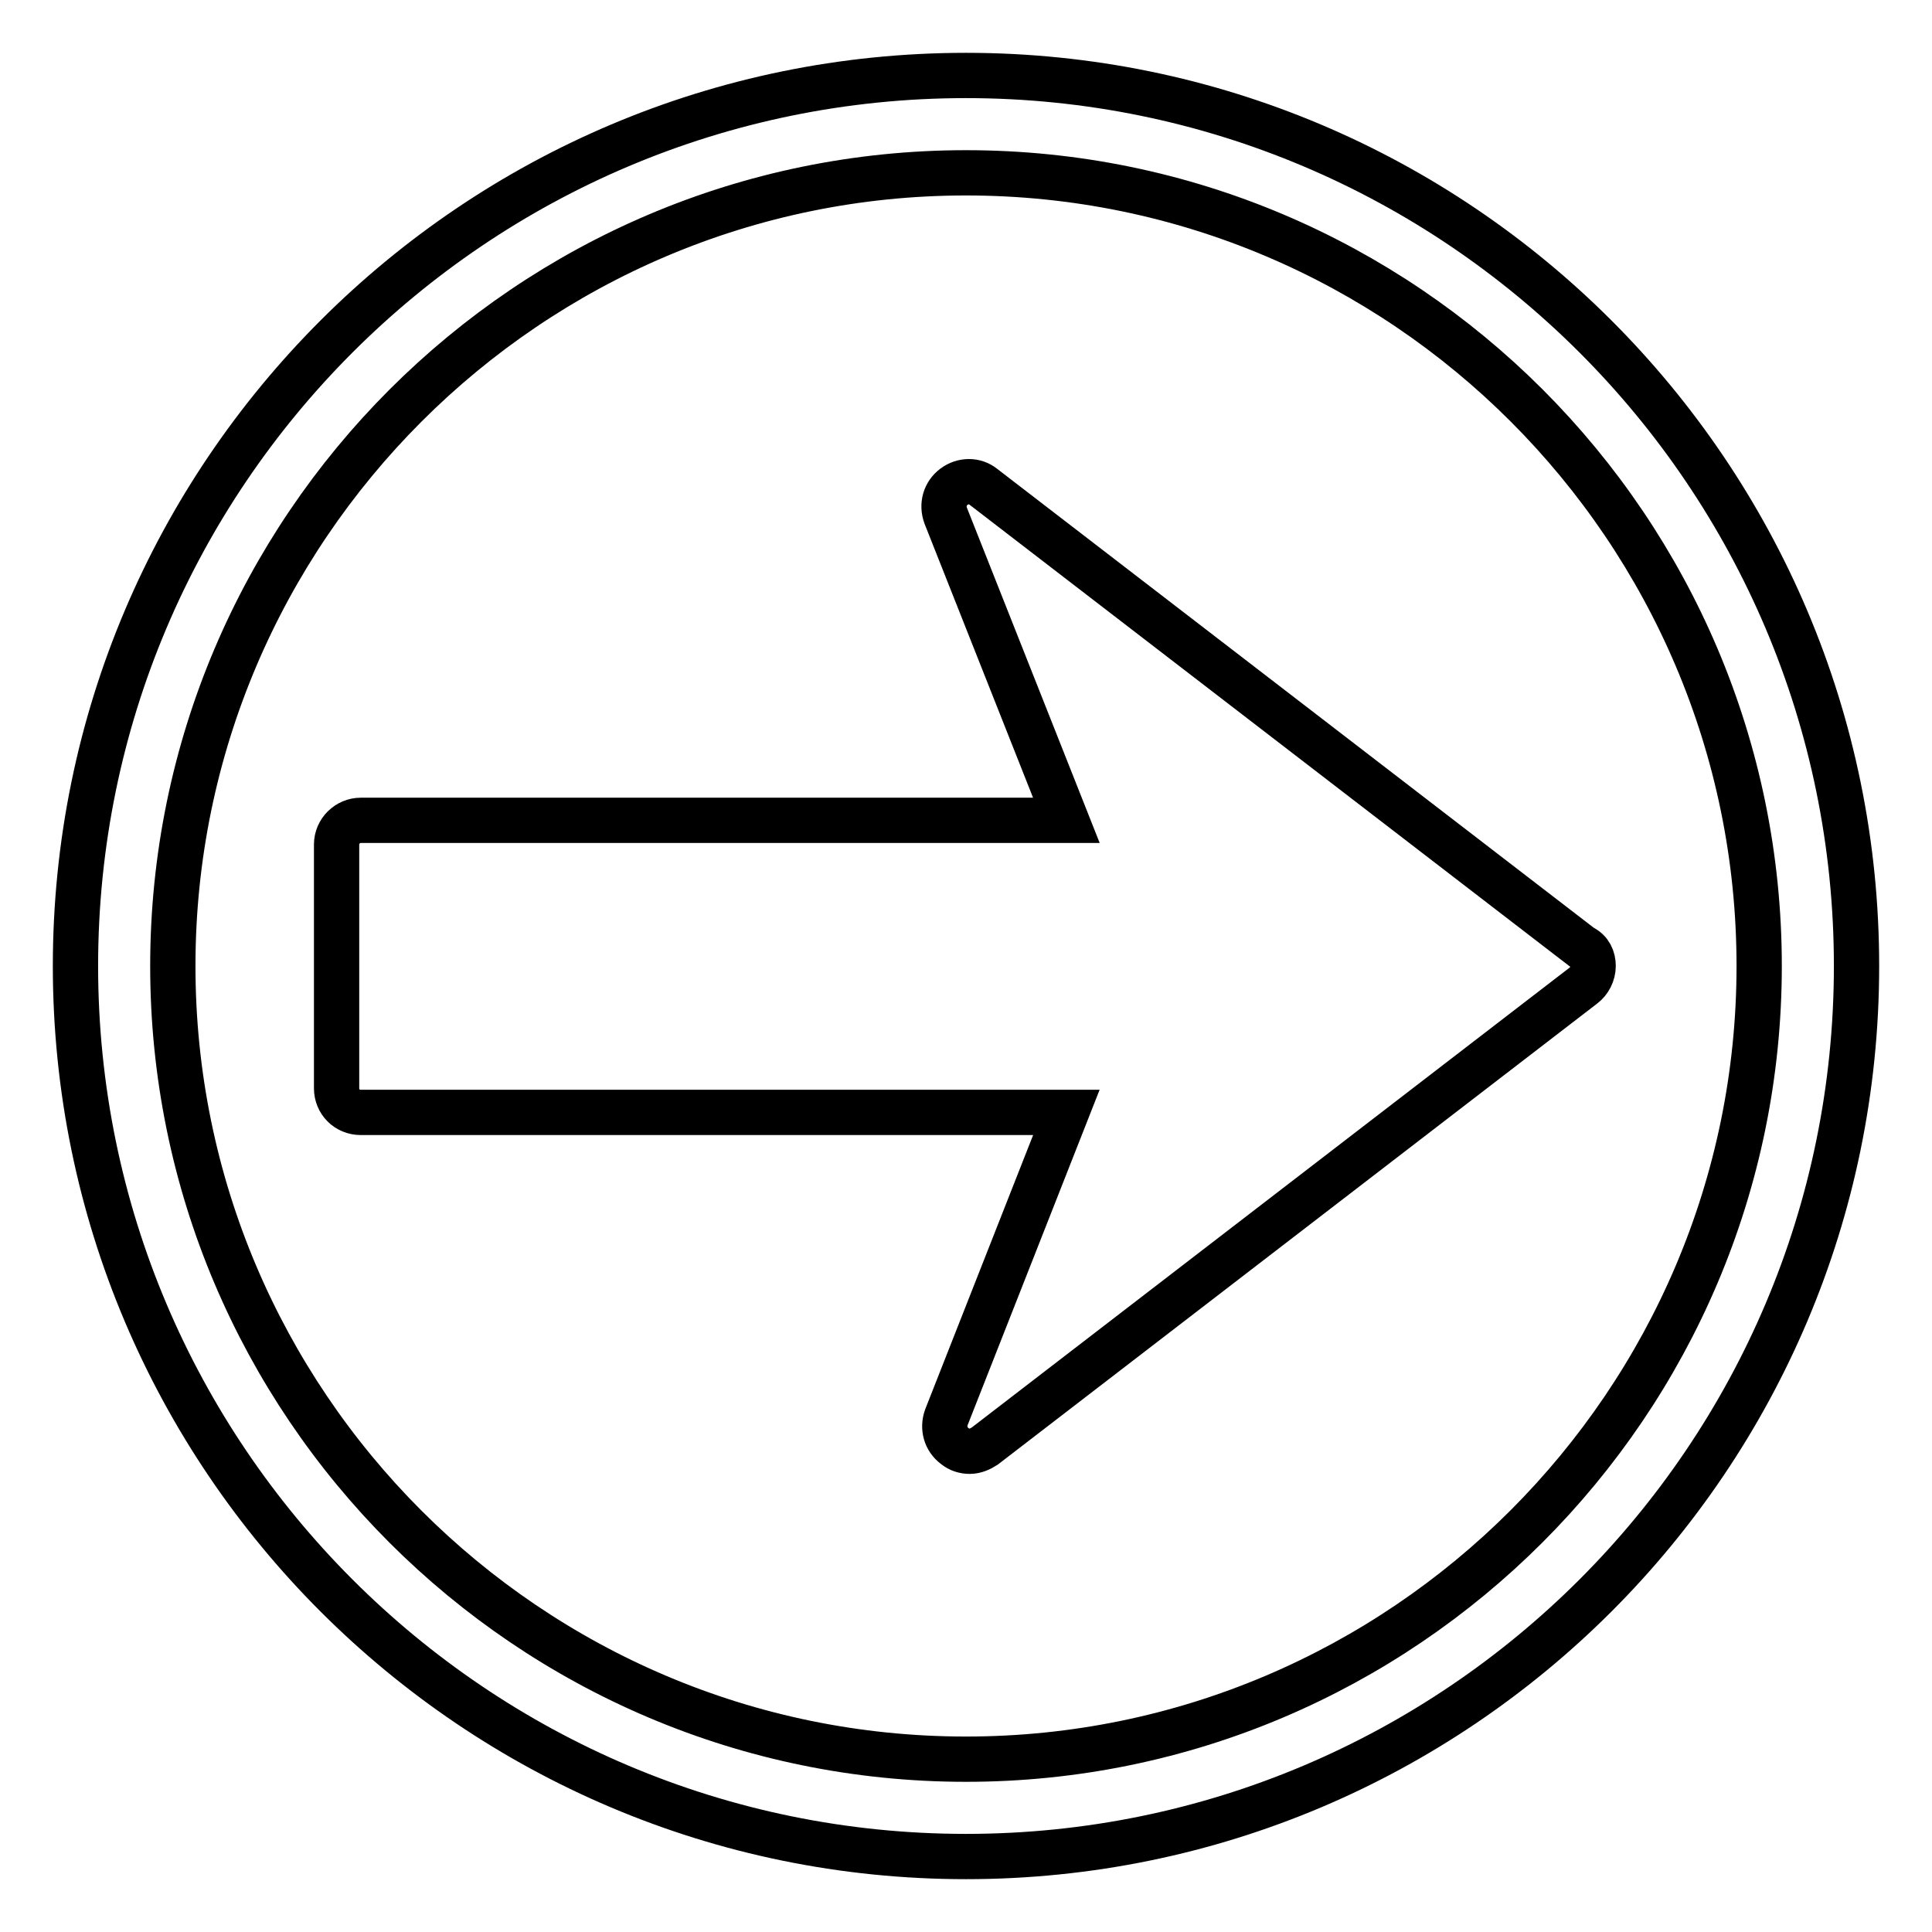
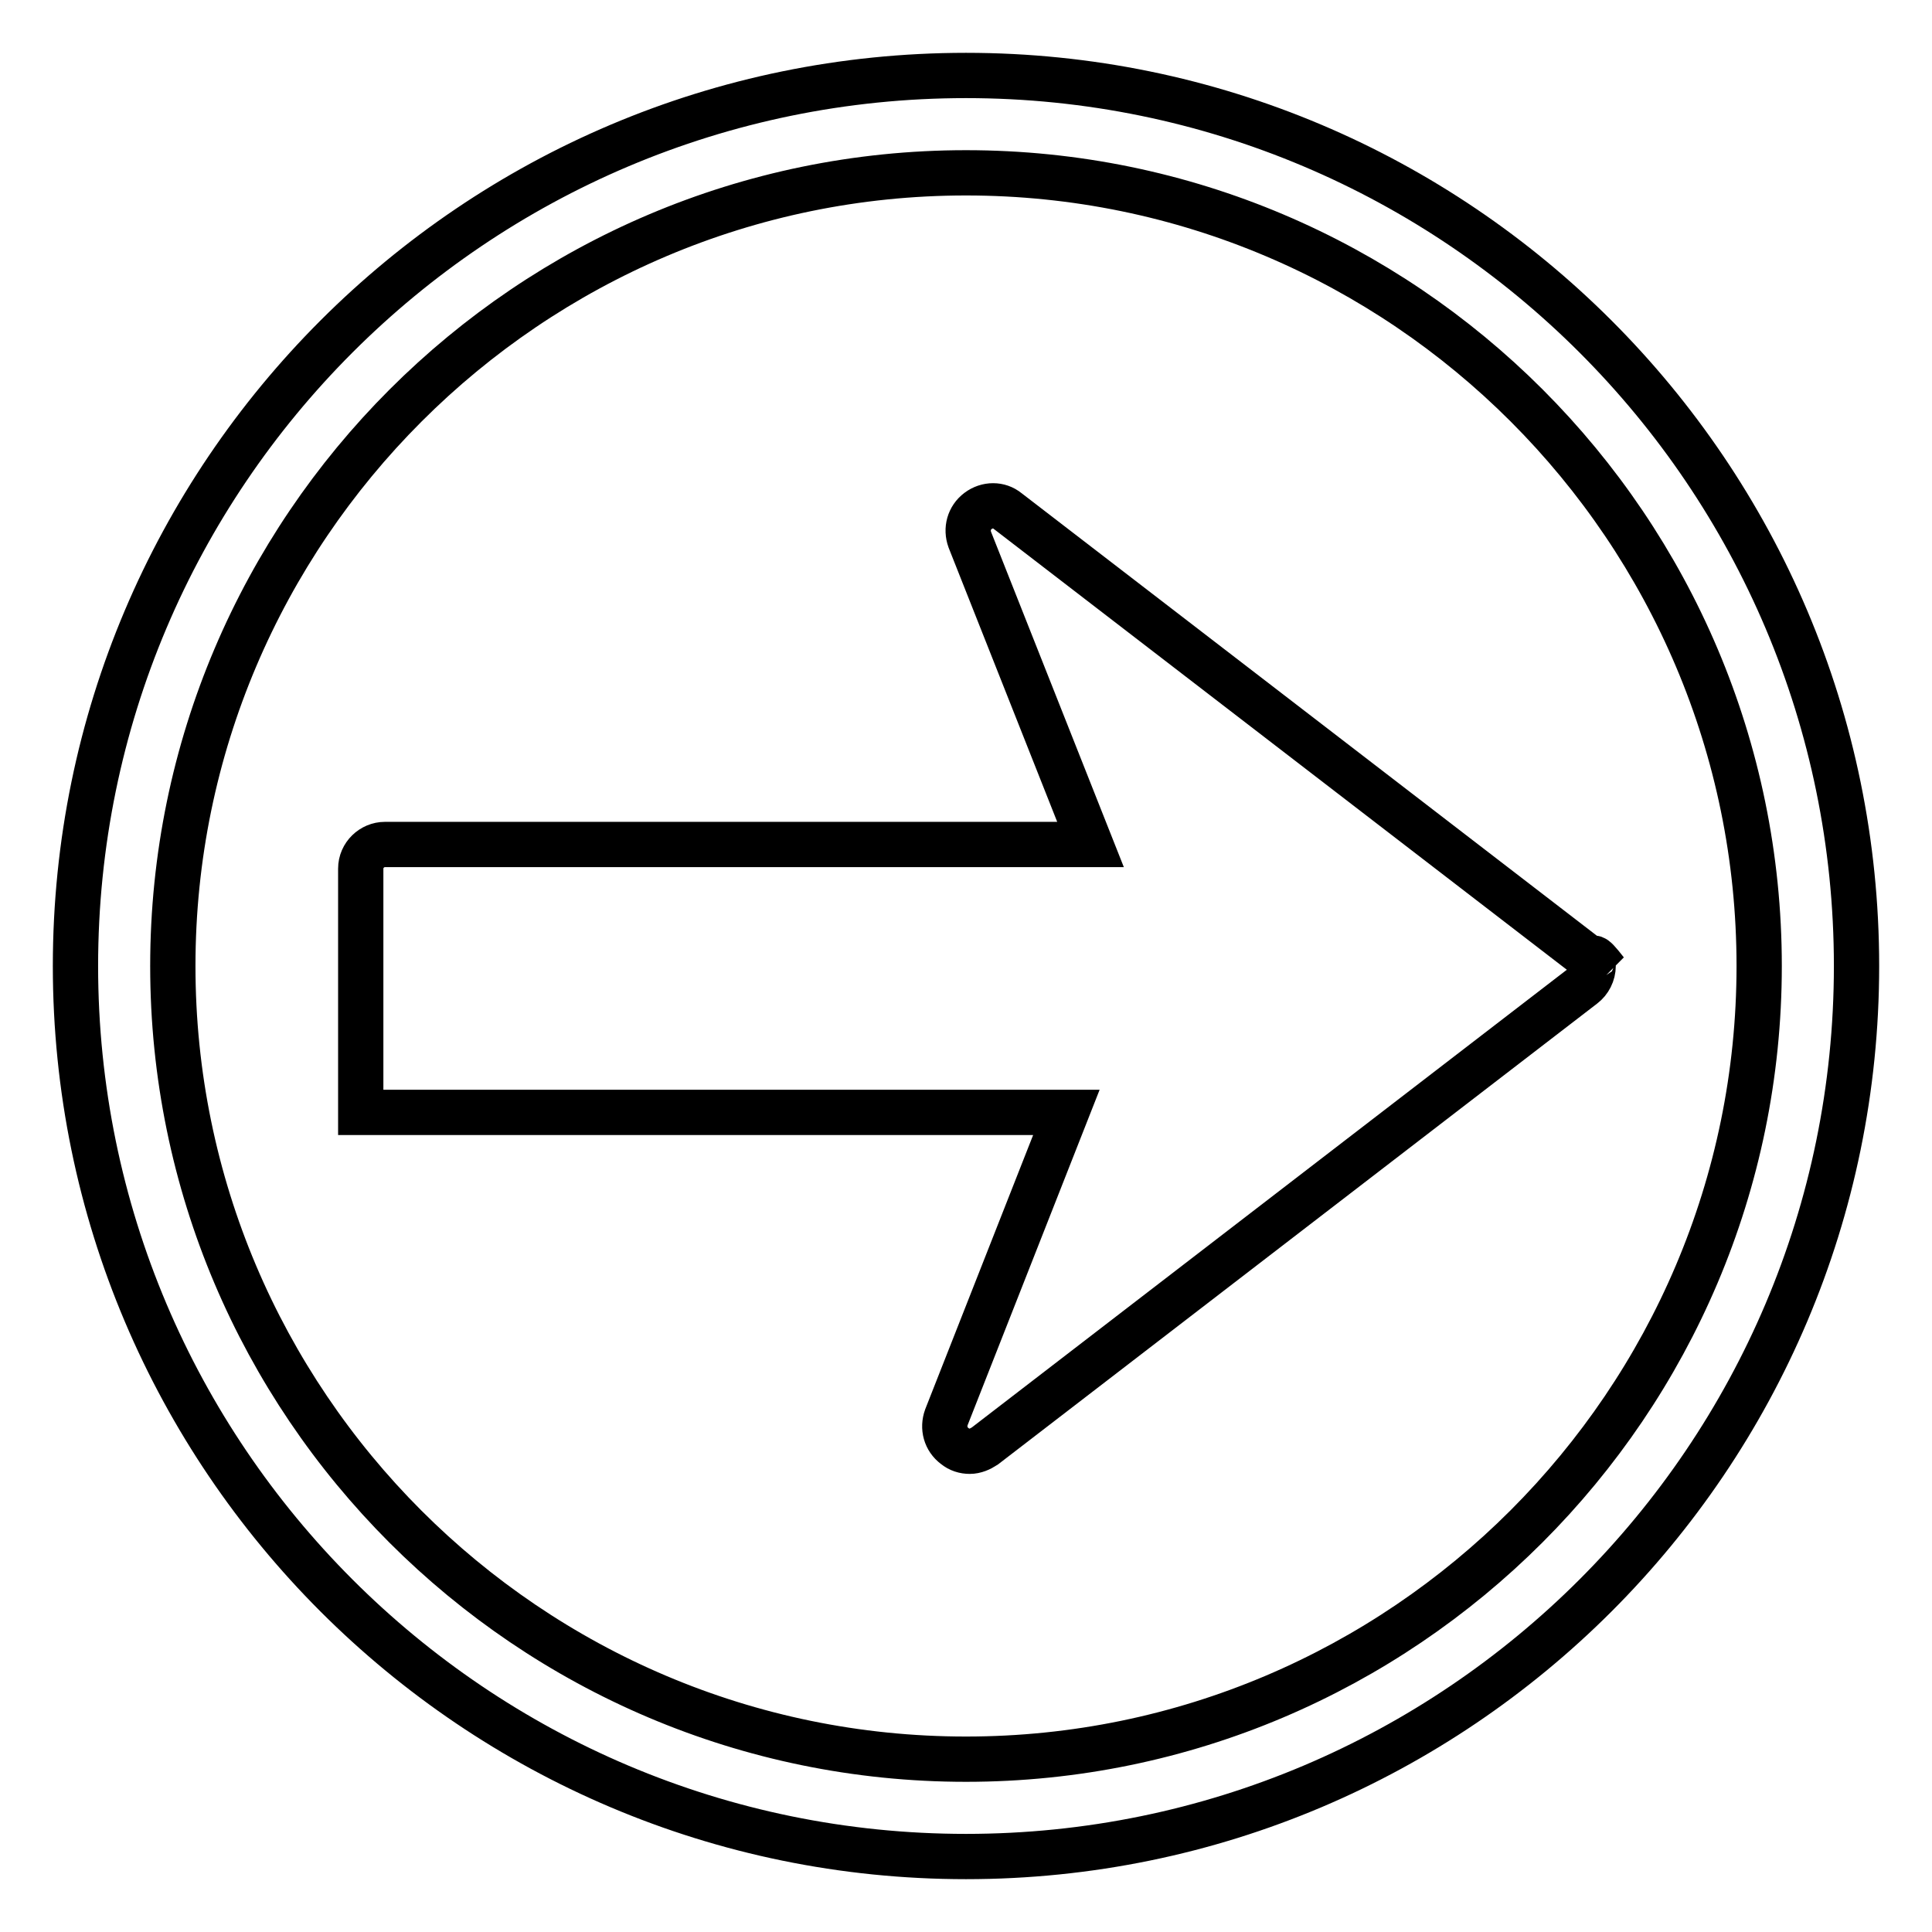
<svg xmlns="http://www.w3.org/2000/svg" version="1.1" x="0px" y="0px" viewBox="0 0 256 256" enable-background="new 0 0 256 256" xml:space="preserve">
  <g>
-     <path stroke-width="6" fill-opacity="0" stroke="#000000" d="M211.1,128c0,1-0.5,2-1.3,2.6l-79.3,61c-0.6,0.4-1.3,0.7-2,0.7c-0.7,0-1.4-0.2-2-0.7 c-1.2-0.9-1.6-2.4-1.1-3.8l15.9-40.4l-93.5,0c-1.8,0-3.2-1.4-3.2-3.2v-32.3c0-1.8,1.5-3.2,3.2-3.2h93.5l-16-40.4 c-0.5-1.4-0.1-2.9,1.1-3.8c1.2-0.9,2.8-0.9,3.9,0l79.3,61C210.7,126,211.1,127,211.1,128z M246,128c0,65.1-52.9,118-118,118 c-65.1,0-118-52.9-118-118C10,62.9,62.9,10,128,10C193.1,10,246,62.9,246,128z M233.1,128c0-57.9-47.1-105.1-105.1-105.1 C70.1,22.9,22.9,70.1,22.9,128c0,57.9,47.1,105.1,105.1,105.1C185.9,233.1,233.1,185.9,233.1,128z" />
+     <path stroke-width="6" fill-opacity="0" stroke="#000000" d="M211.1,128c0,1-0.5,2-1.3,2.6l-79.3,61c-0.6,0.4-1.3,0.7-2,0.7c-0.7,0-1.4-0.2-2-0.7 c-1.2-0.9-1.6-2.4-1.1-3.8l15.9-40.4l-93.5,0v-32.3c0-1.8,1.5-3.2,3.2-3.2h93.5l-16-40.4 c-0.5-1.4-0.1-2.9,1.1-3.8c1.2-0.9,2.8-0.9,3.9,0l79.3,61C210.7,126,211.1,127,211.1,128z M246,128c0,65.1-52.9,118-118,118 c-65.1,0-118-52.9-118-118C10,62.9,62.9,10,128,10C193.1,10,246,62.9,246,128z M233.1,128c0-57.9-47.1-105.1-105.1-105.1 C70.1,22.9,22.9,70.1,22.9,128c0,57.9,47.1,105.1,105.1,105.1C185.9,233.1,233.1,185.9,233.1,128z" />
  </g>
</svg>